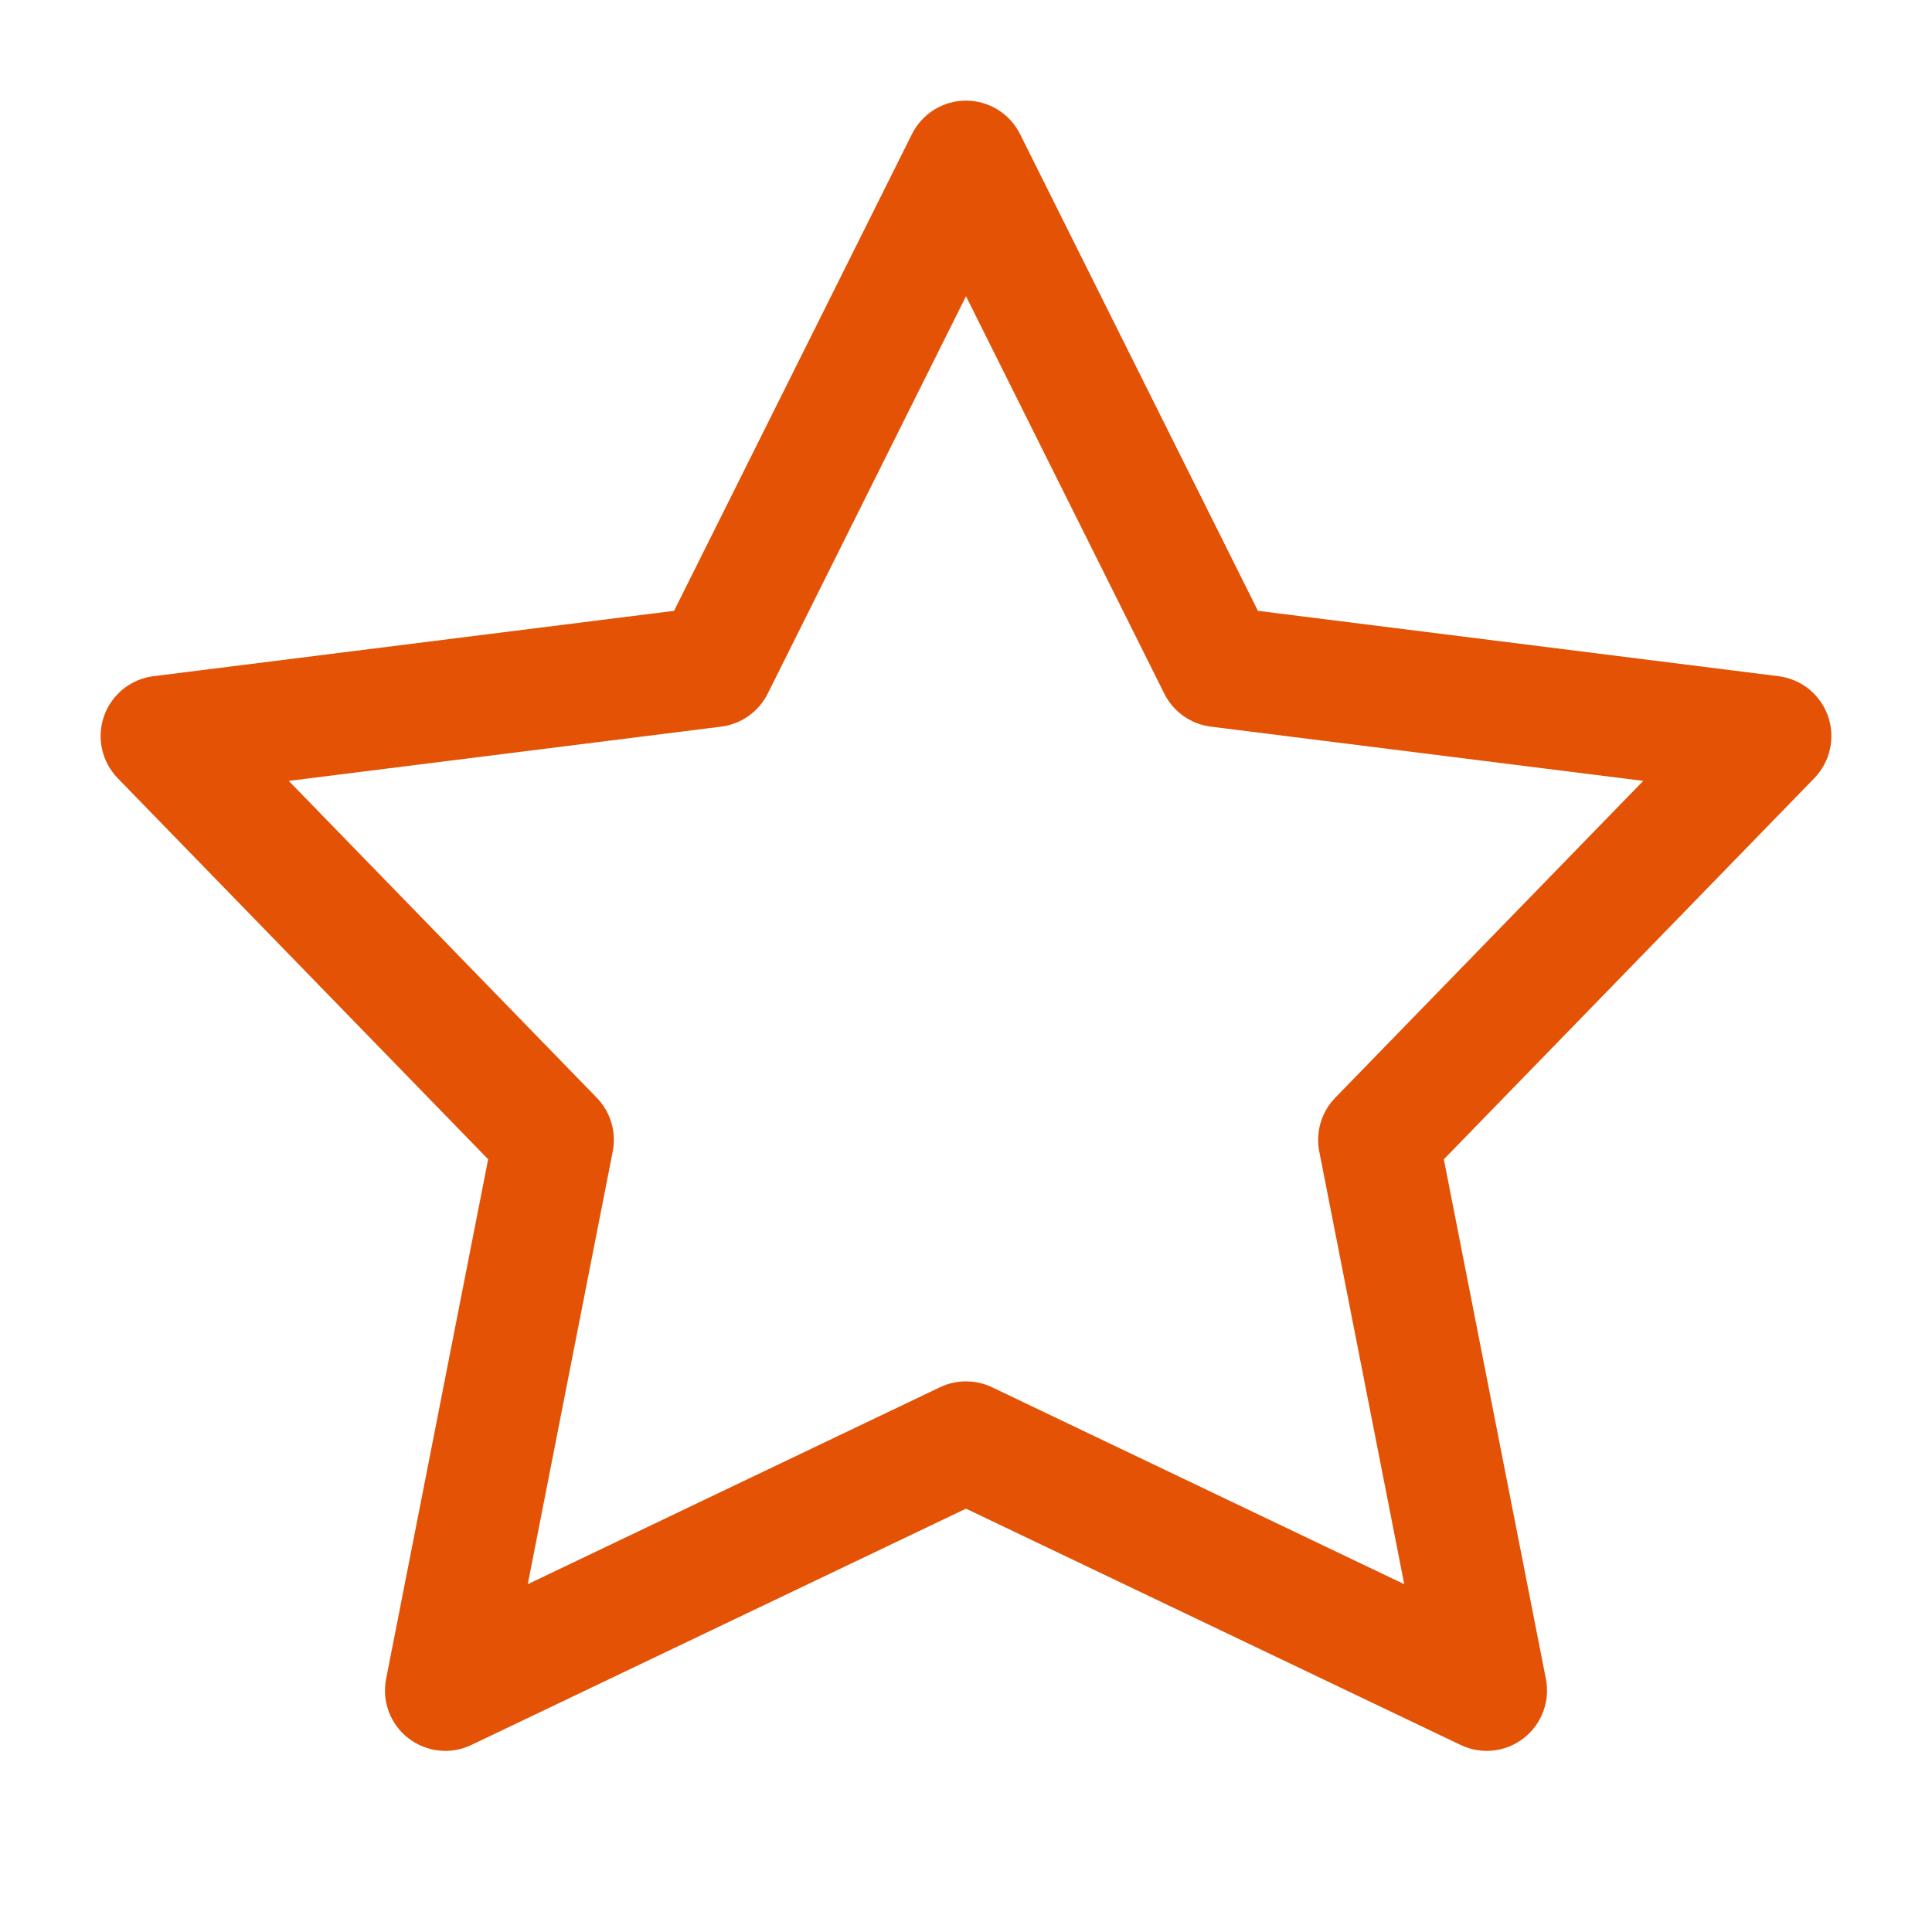
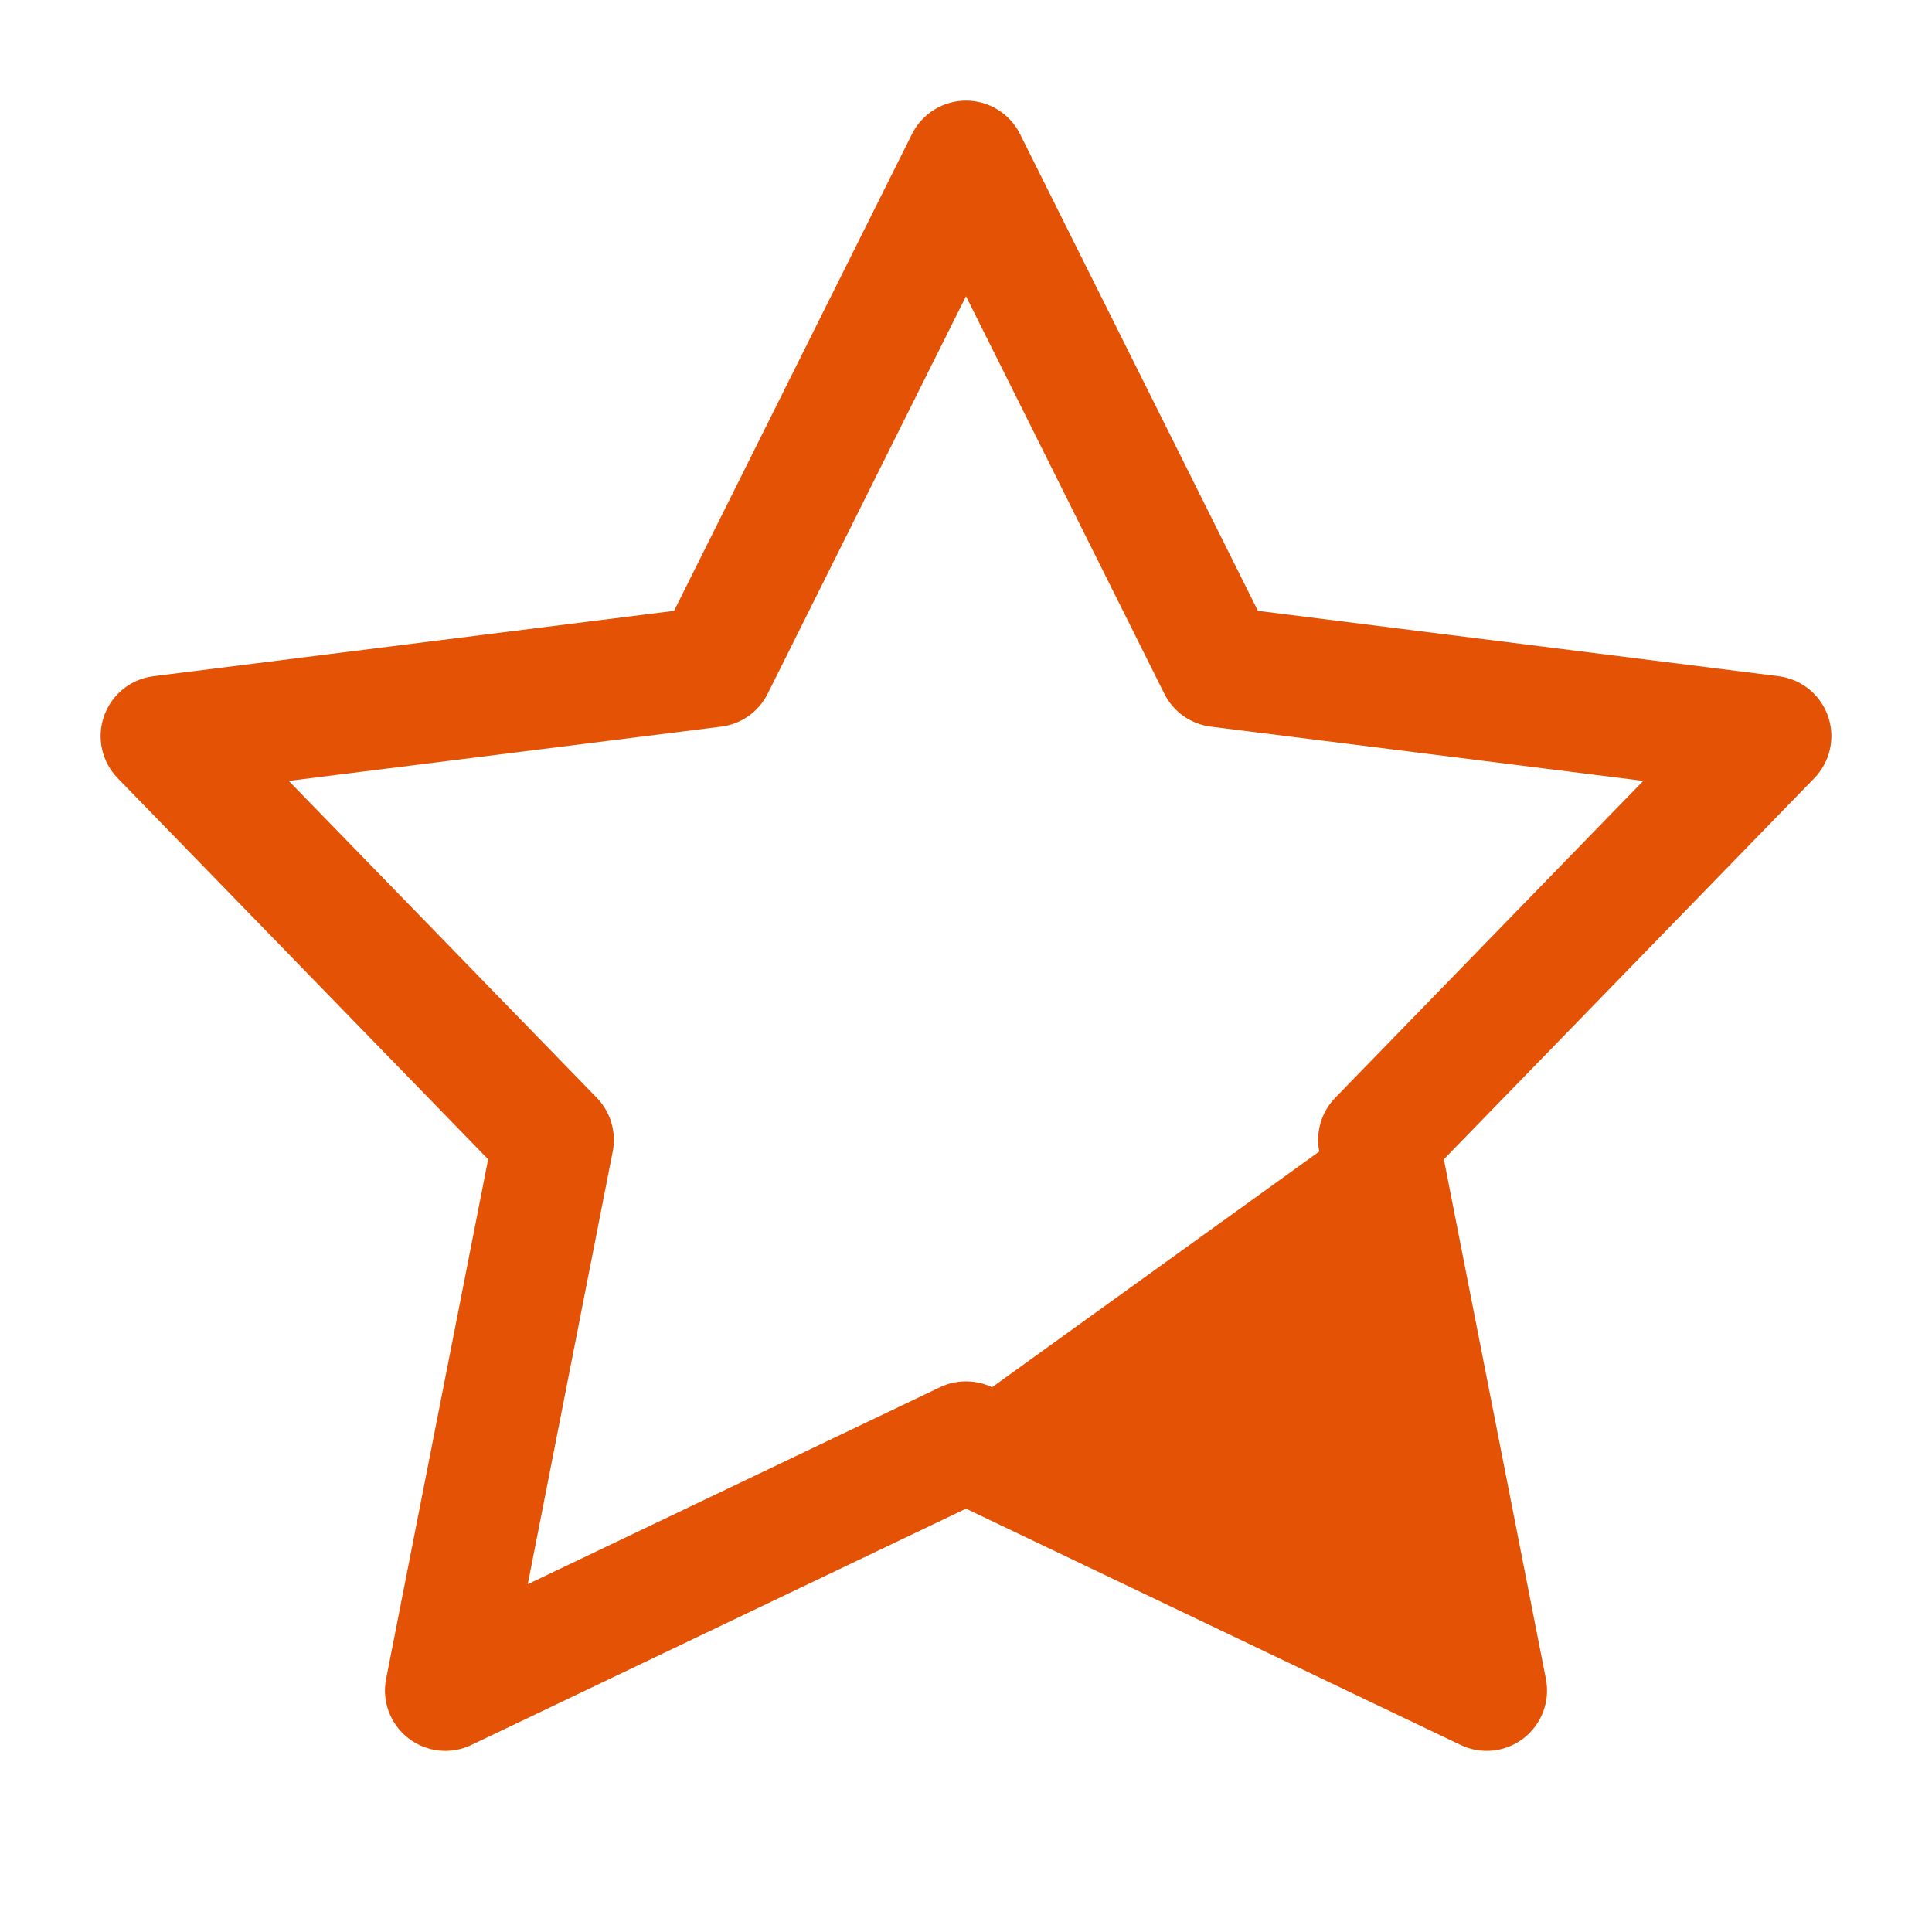
<svg xmlns="http://www.w3.org/2000/svg" width="48" height="48" viewBox="0 0 48 48" fill="none">
-   <path fill-rule="evenodd" clip-rule="evenodd" d="M24 2.5C24.569 2.5 25.088 2.822 25.342 3.33L31.253 15.176L44.187 16.8C44.751 16.87 45.227 17.255 45.416 17.791C45.604 18.328 45.472 18.925 45.076 19.334L35.872 28.802L38.407 41.711C38.517 42.267 38.303 42.838 37.855 43.185C37.407 43.533 36.801 43.598 36.289 43.353L24 37.482L11.711 43.353C11.199 43.598 10.594 43.533 10.145 43.185C9.697 42.838 9.483 42.267 9.593 41.711L12.128 28.802L2.924 19.334C2.528 18.925 2.396 18.328 2.585 17.791C2.773 17.255 3.249 16.87 3.813 16.8L16.747 15.176L22.658 3.33C22.912 2.822 23.431 2.5 24 2.5ZM24 7.36L19.073 17.234C18.849 17.683 18.416 17.99 17.918 18.053L7.174 19.401L14.827 27.274C15.17 27.627 15.318 28.126 15.223 28.609L13.112 39.359L23.353 34.466C23.762 34.271 24.238 34.271 24.647 34.466L34.888 39.359L32.777 28.609C32.682 28.126 32.83 27.627 33.173 27.274L40.826 19.401L30.082 18.053C29.584 17.99 29.151 17.683 28.927 17.234L24 7.36Z" fill="#E35205" />
+   <path fill-rule="evenodd" clip-rule="evenodd" d="M24 2.5C24.569 2.5 25.088 2.822 25.342 3.33L31.253 15.176L44.187 16.8C44.751 16.87 45.227 17.255 45.416 17.791C45.604 18.328 45.472 18.925 45.076 19.334L35.872 28.802L38.407 41.711C38.517 42.267 38.303 42.838 37.855 43.185C37.407 43.533 36.801 43.598 36.289 43.353L24 37.482L11.711 43.353C11.199 43.598 10.594 43.533 10.145 43.185C9.697 42.838 9.483 42.267 9.593 41.711L12.128 28.802L2.924 19.334C2.528 18.925 2.396 18.328 2.585 17.791C2.773 17.255 3.249 16.87 3.813 16.8L16.747 15.176L22.658 3.33C22.912 2.822 23.431 2.5 24 2.5ZM24 7.36L19.073 17.234C18.849 17.683 18.416 17.99 17.918 18.053L7.174 19.401L14.827 27.274C15.17 27.627 15.318 28.126 15.223 28.609L13.112 39.359L23.353 34.466C23.762 34.271 24.238 34.271 24.647 34.466L32.777 28.609C32.682 28.126 32.83 27.627 33.173 27.274L40.826 19.401L30.082 18.053C29.584 17.99 29.151 17.683 28.927 17.234L24 7.36Z" fill="#E35205" />
</svg>